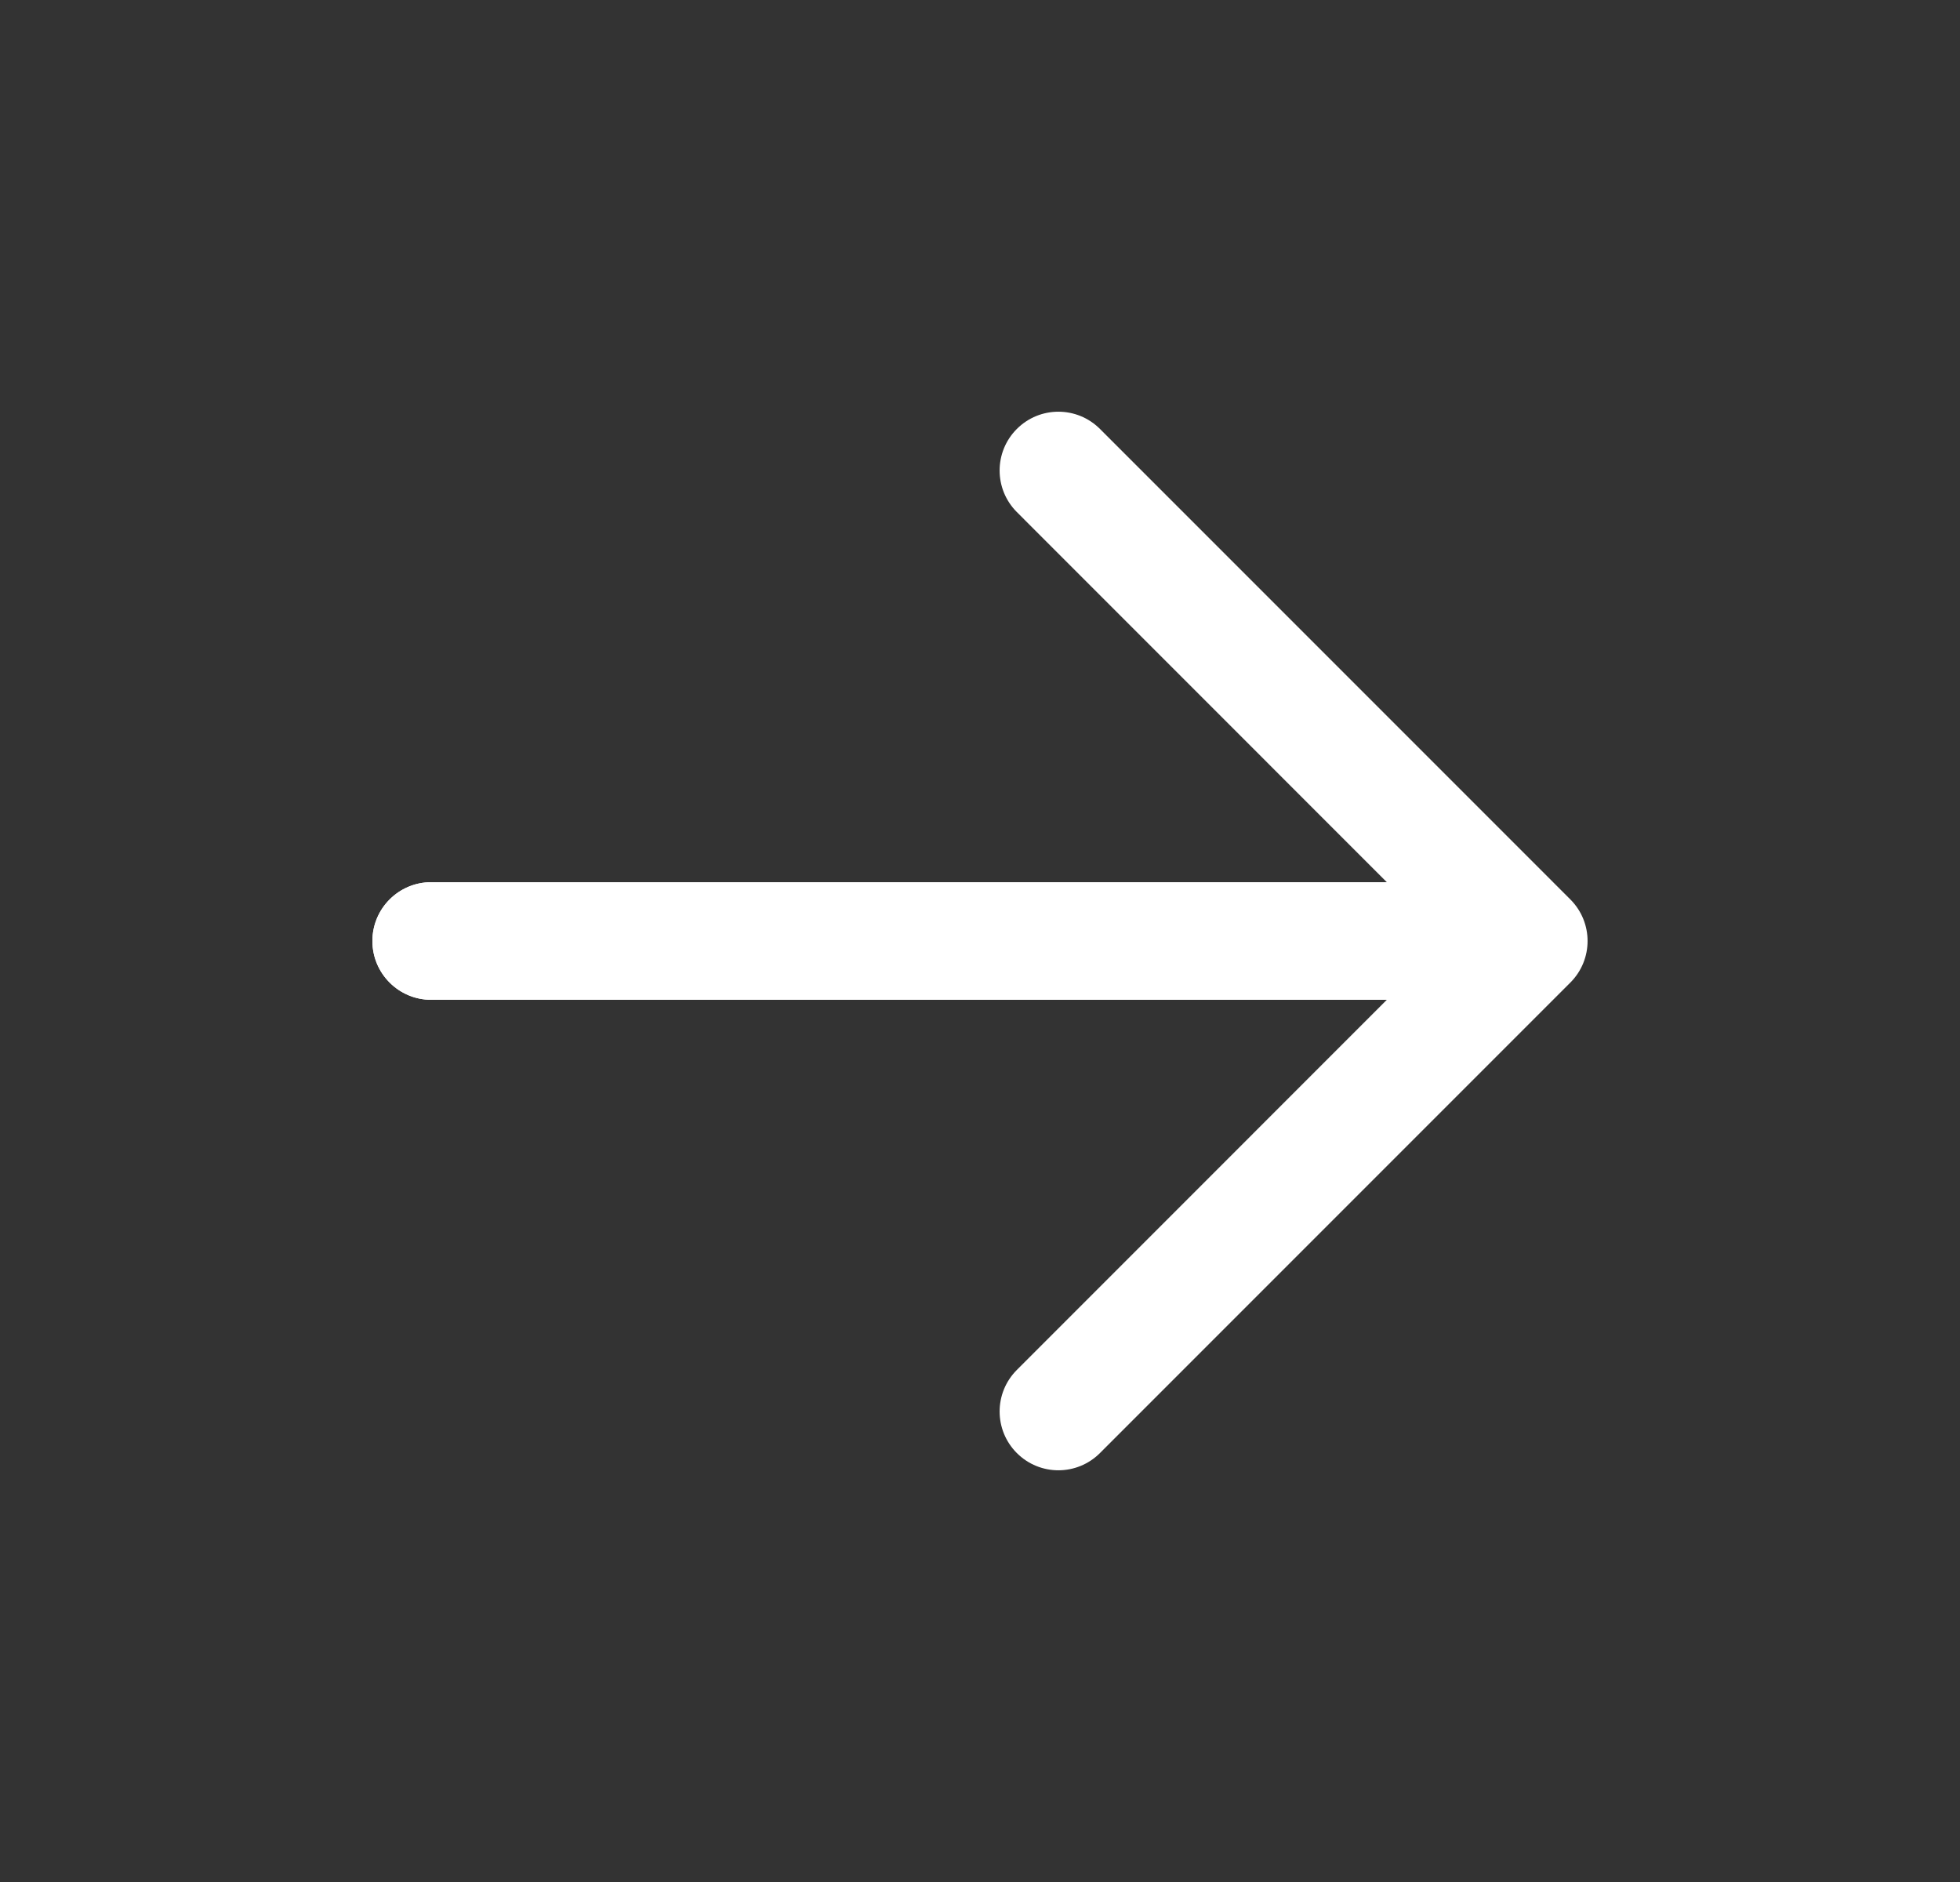
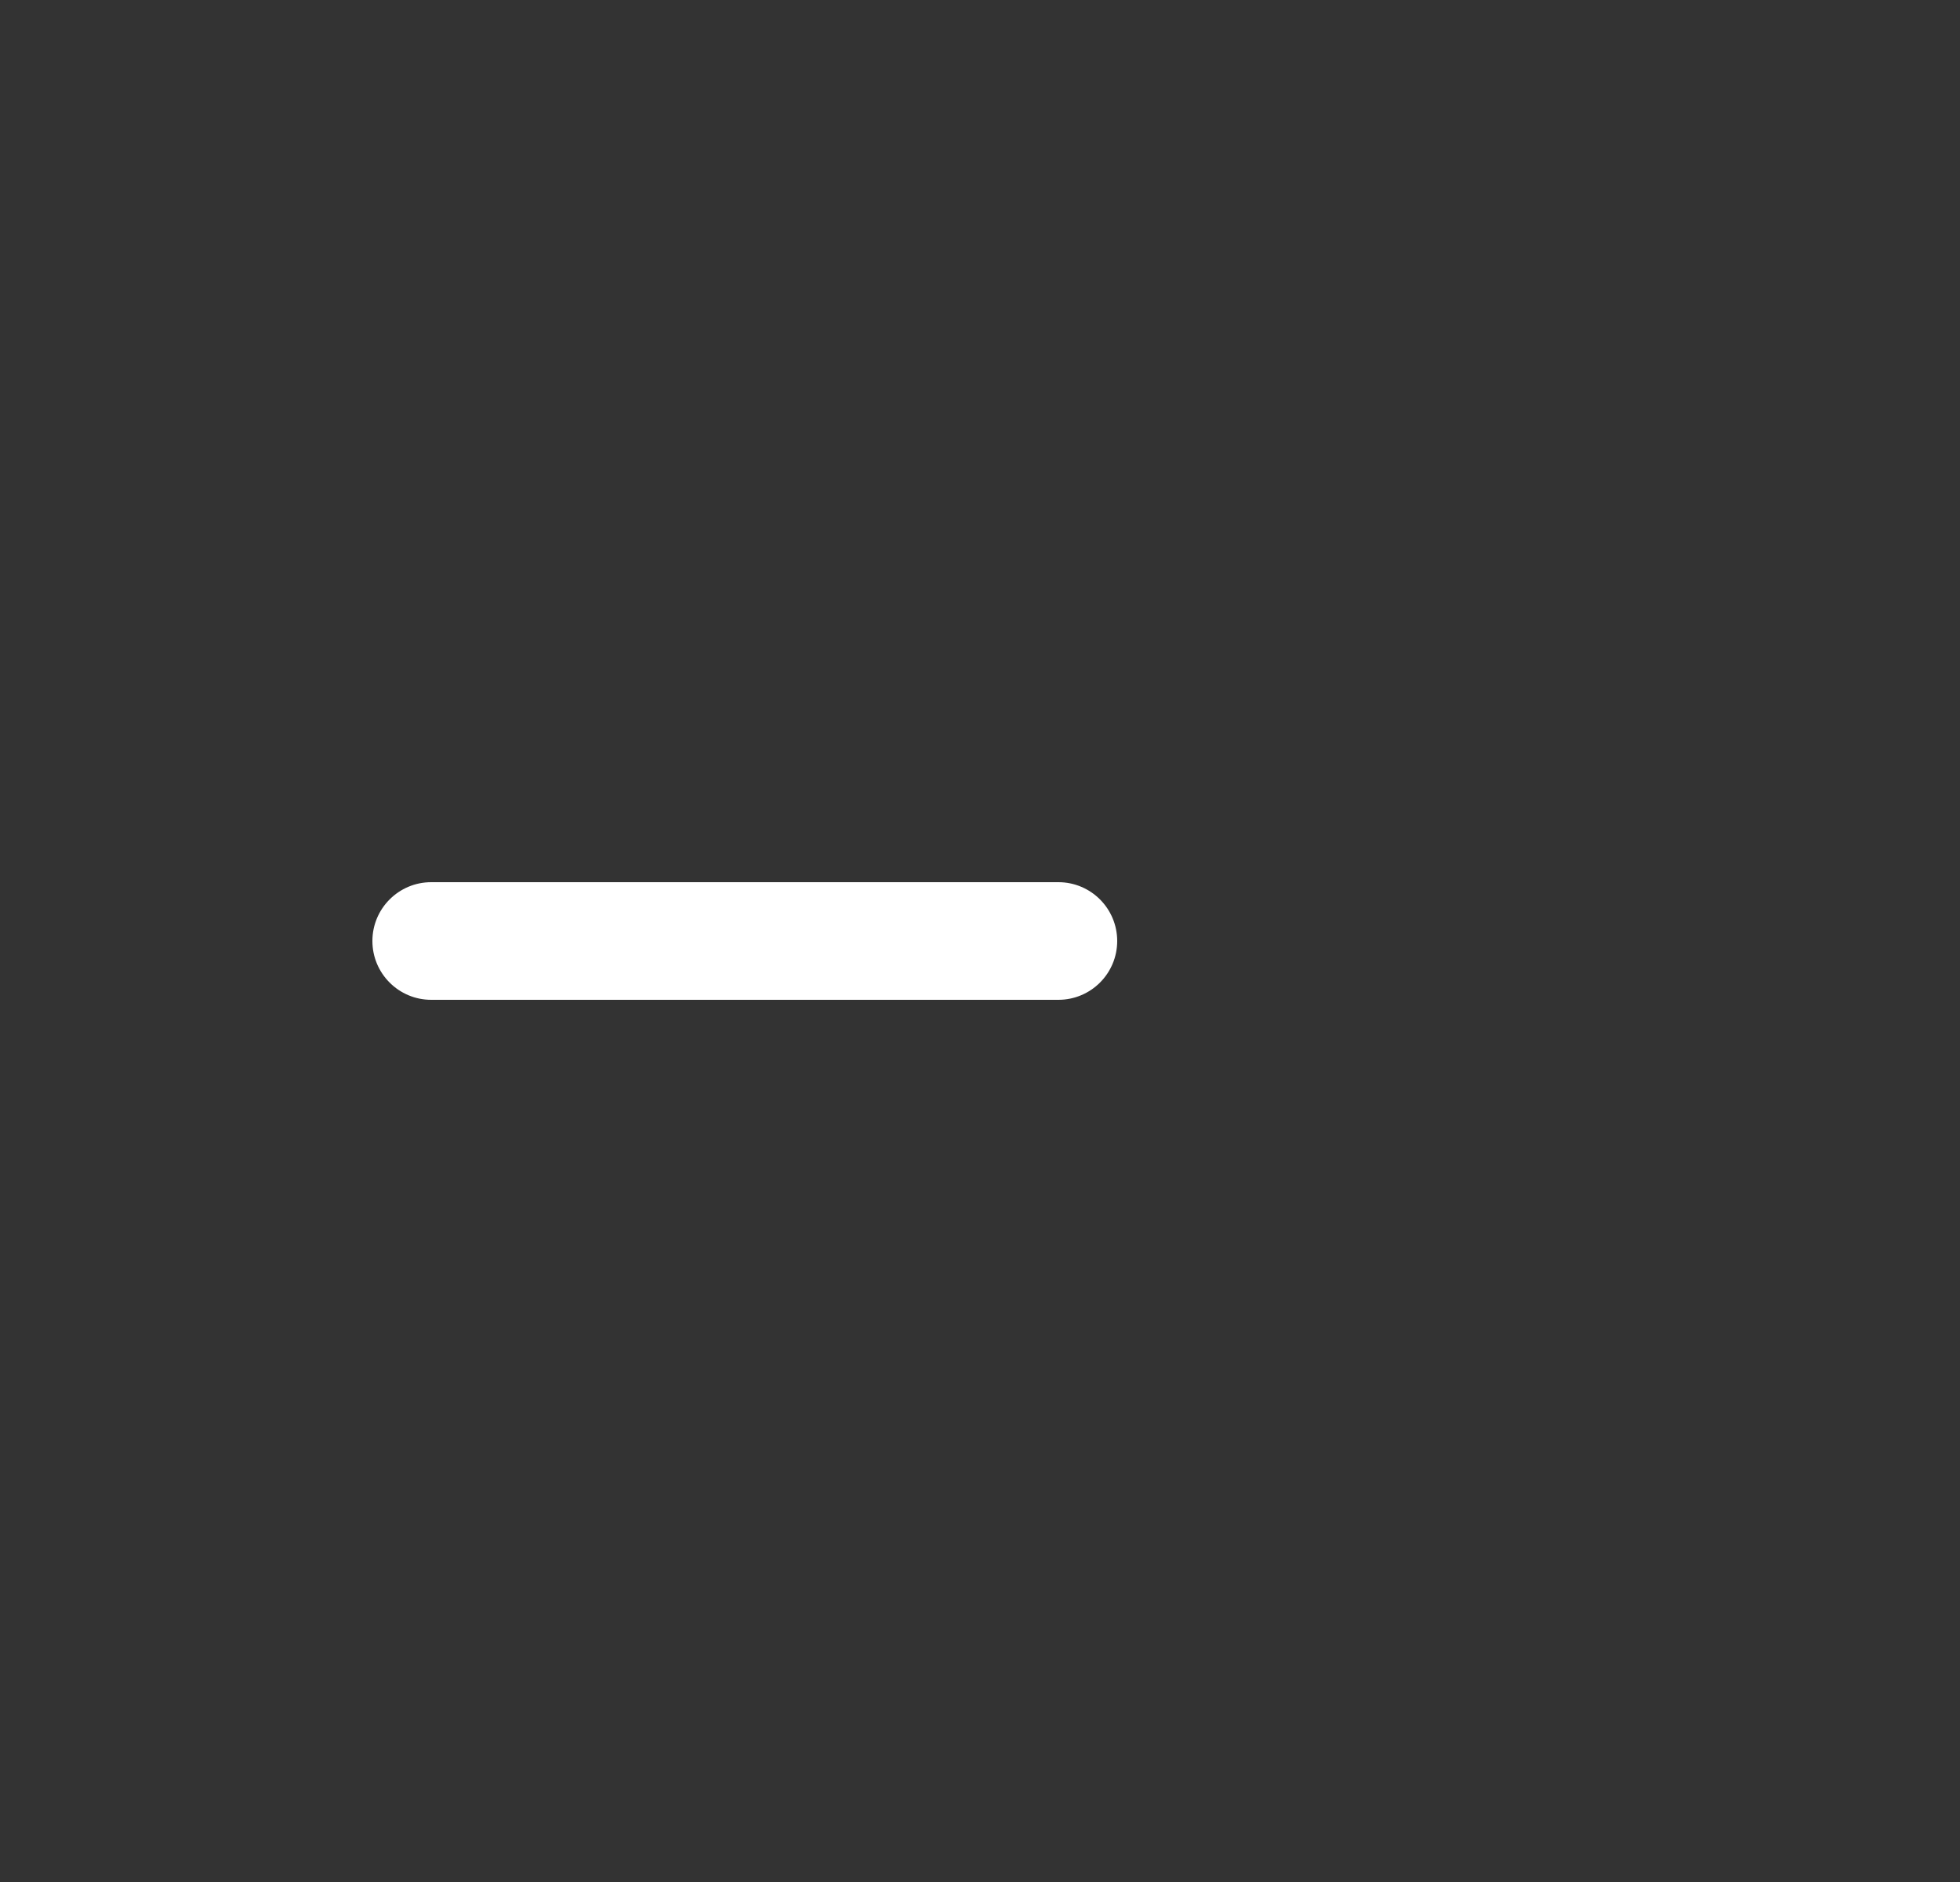
<svg xmlns="http://www.w3.org/2000/svg" width="25" height="24" viewBox="0 0 25 24" fill="none">
  <rect x="0" y="0" width="25" height="24" fill="#333333" stroke="none" />
-   <path fill-rule="evenodd" clip-rule="evenodd" d="M12.97 5.47C13.263 5.177 13.737 5.177 14.03 5.47L20.03 11.47C20.323 11.763 20.323 12.237 20.03 12.53L14.03 18.53C13.737 18.823 13.263 18.823 12.97 18.53C12.677 18.237 12.677 17.763 12.97 17.47L17.689 12.75H5.5C5.086 12.75 4.75 12.414 4.75 12C4.75 11.586 5.086 11.25 5.5 11.25H17.689L12.97 6.53C12.677 6.237 12.677 5.763 12.97 5.47Z" fill="#fff" />
  <path fill-rule="evenodd" clip-rule="evenodd" d="M4.75 12C4.75 11.586 5.086 11.25 5.5 11.25H13.5C13.914 11.25 14.25 11.586 14.25 12C14.25 12.414 13.914 12.75 13.5 12.75H5.5C5.086 12.75 4.75 12.414 4.75 12Z" fill="#fff" />
</svg>